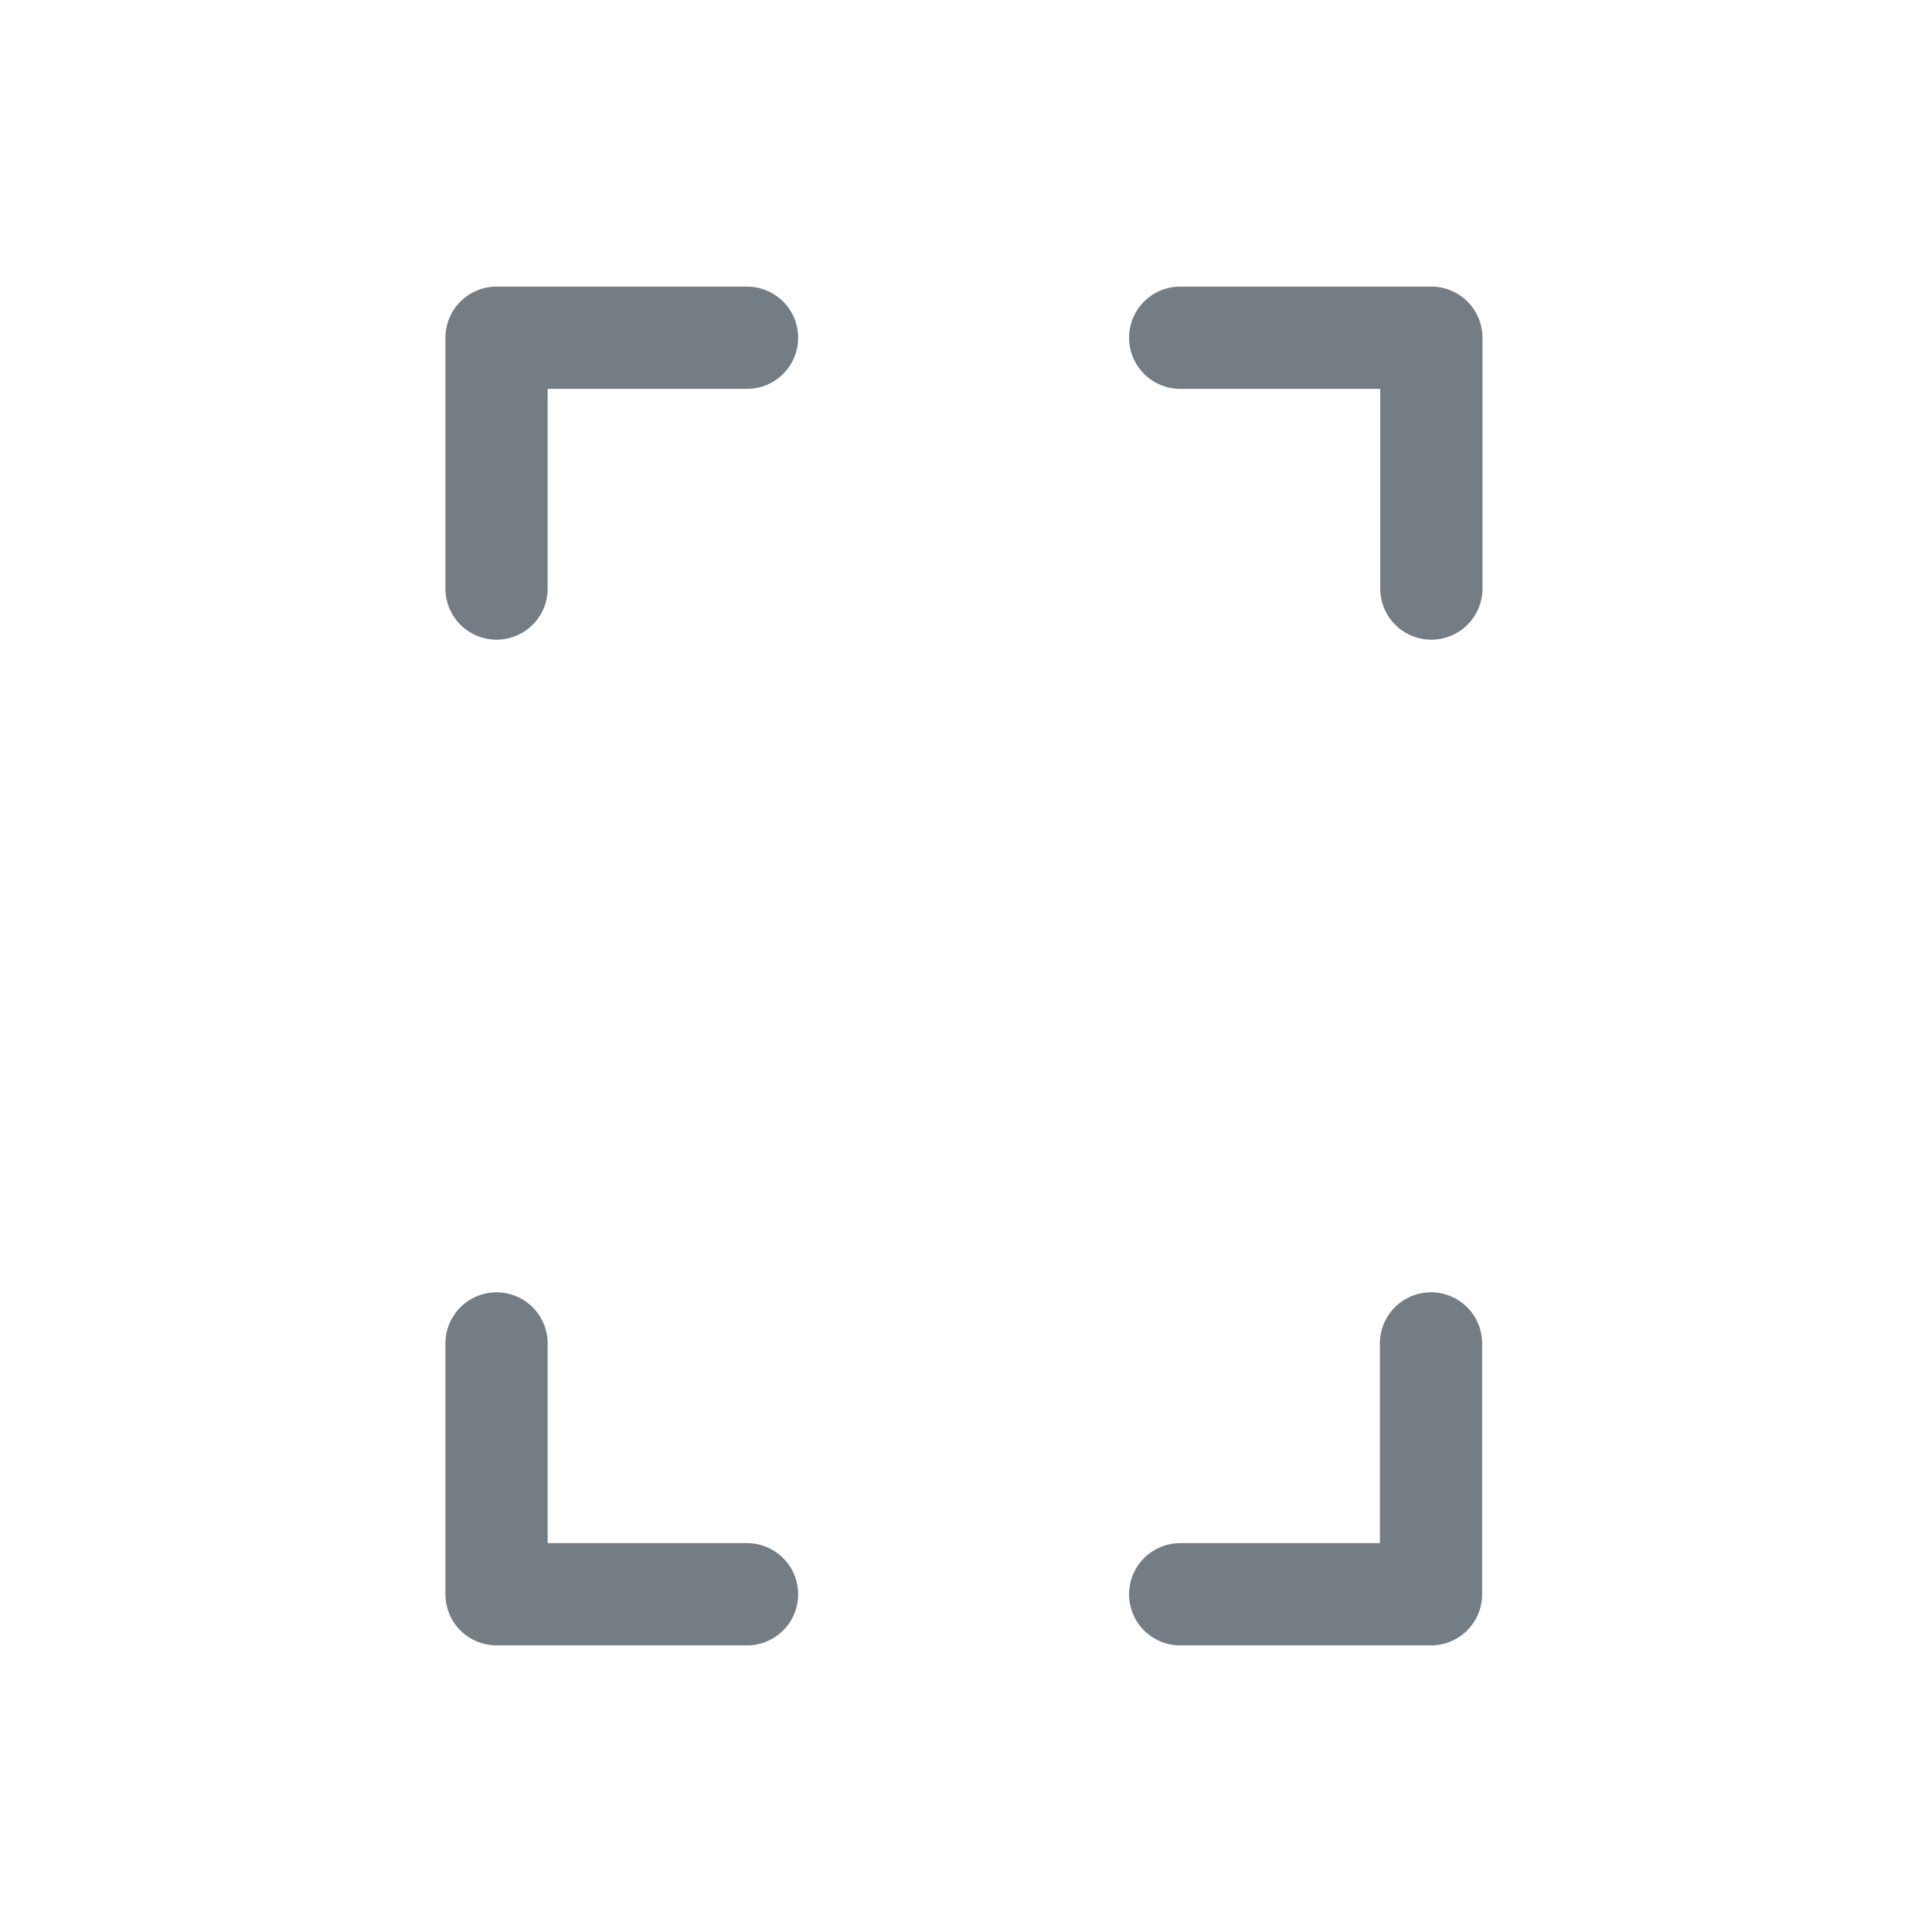
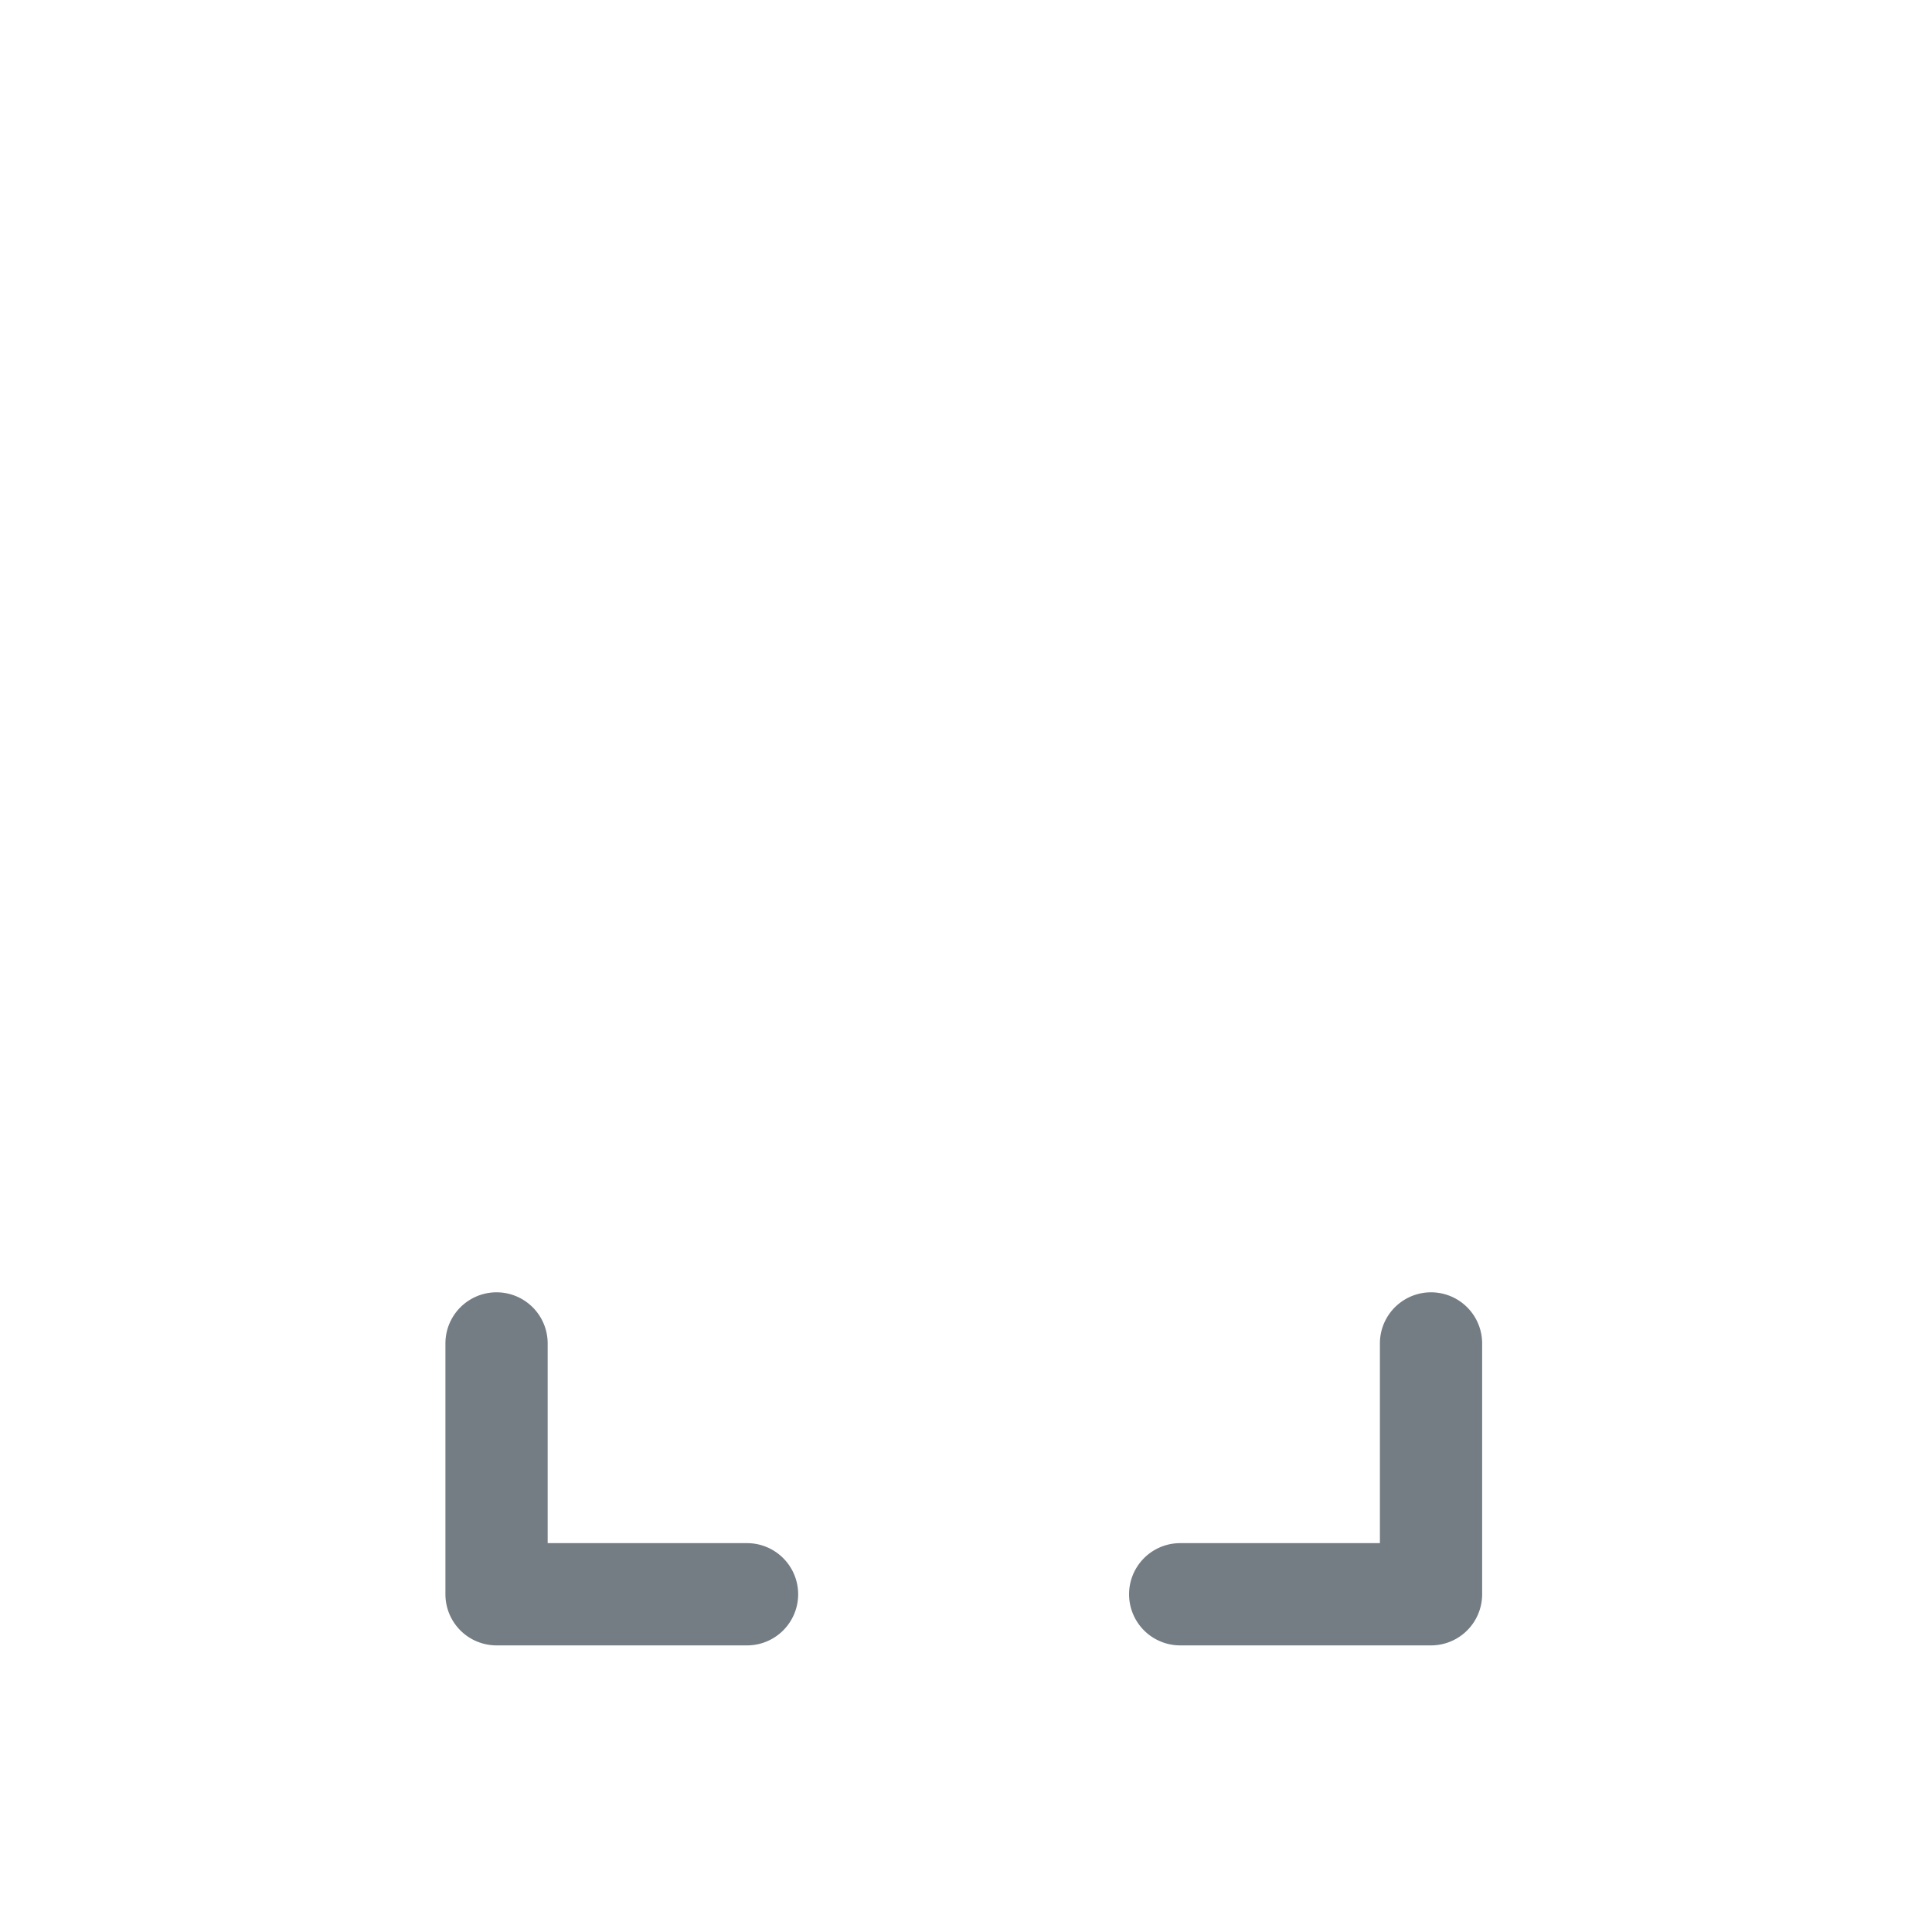
<svg xmlns="http://www.w3.org/2000/svg" id="Grey" viewBox="0 0 56.69 56.69">
  <defs>
    <style>
      .cls-1 {
        fill: #747d84;
      }
    </style>
  </defs>
  <path class="cls-1" d="M42,48.28H34.63a1.5,1.5,0,1,1,0-3h5.86V39.42a1.5,1.5,0,0,1,3,0v7.36A1.5,1.5,0,0,1,42,48.28Z" />
-   <path class="cls-1" d="M42,18.77a1.5,1.5,0,0,1-1.5-1.5V11.41H34.63a1.5,1.5,0,0,1,0-3H42a1.5,1.5,0,0,1,1.5,1.5v7.36A1.5,1.5,0,0,1,42,18.77Z" />
-   <path class="cls-1" d="M14.57,18.77a1.5,1.5,0,0,1-1.5-1.5V9.91a1.5,1.5,0,0,1,1.5-1.5h7.35a1.5,1.5,0,0,1,0,3H16.07v5.86A1.5,1.5,0,0,1,14.57,18.77Z" />
  <path class="cls-1" d="M21.92,48.28H14.57a1.5,1.5,0,0,1-1.5-1.5V39.42a1.5,1.5,0,0,1,3,0v5.86h5.85a1.5,1.5,0,0,1,0,3Z" />
</svg>